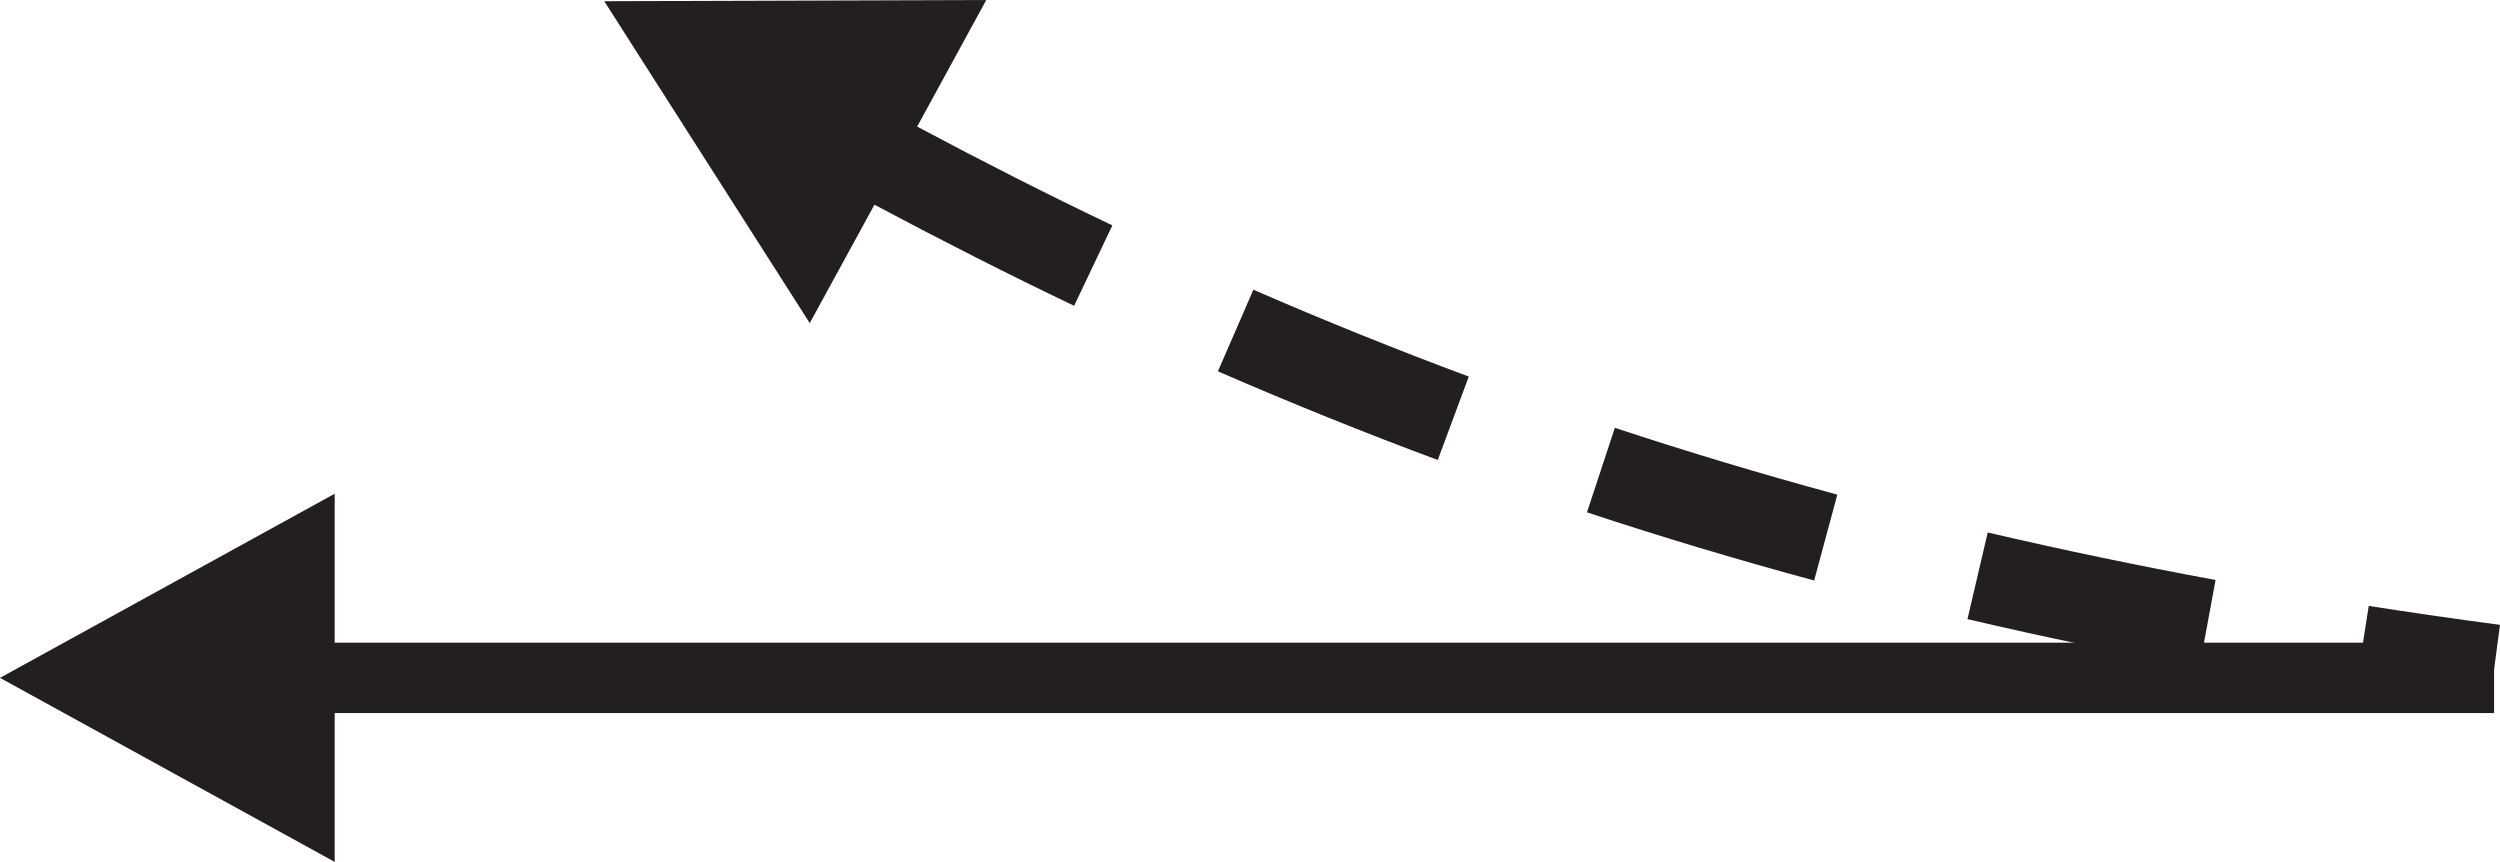
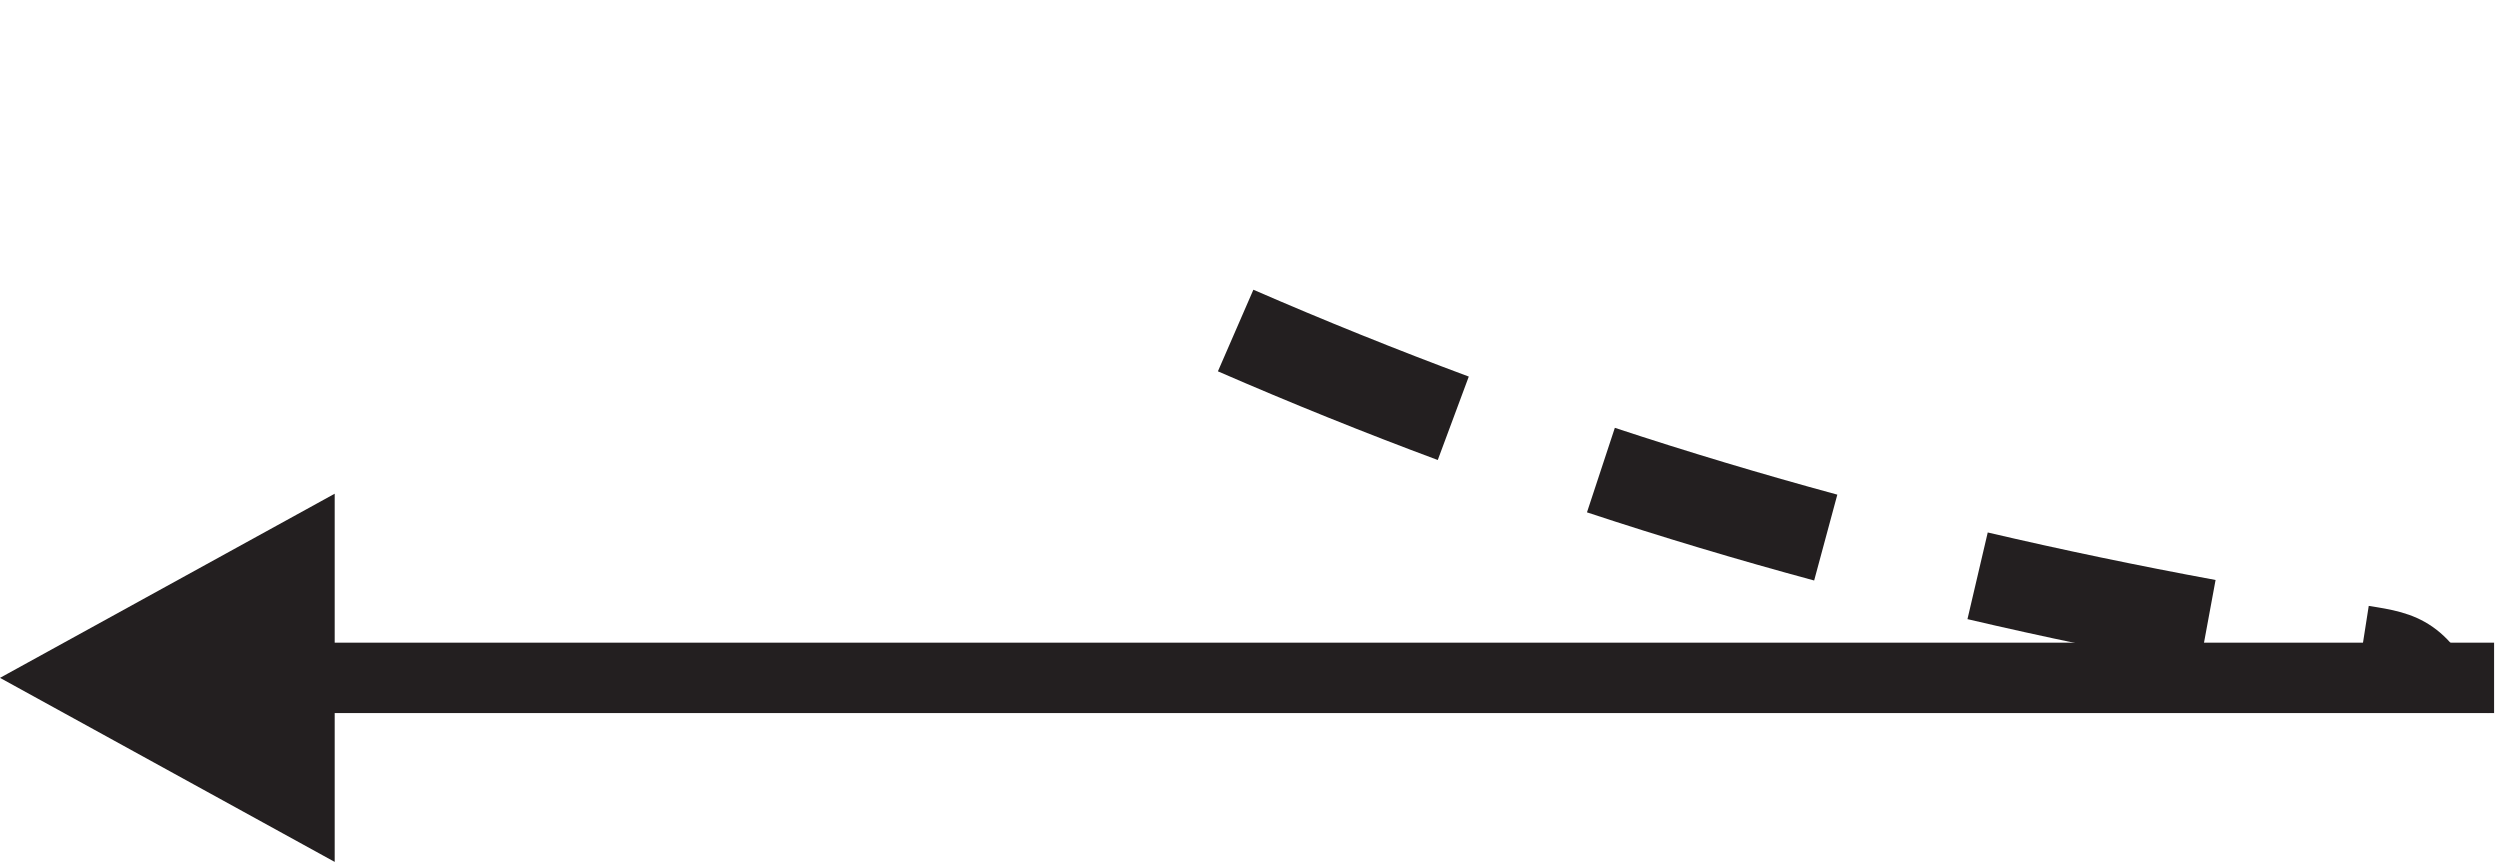
<svg xmlns="http://www.w3.org/2000/svg" version="1.1" id="Слой_1" x="0px" y="0px" width="172.119px" height="59.34px" viewBox="-188.796 -38.537 172.119 59.34" enable-background="new -188.796 -38.537 172.119 59.34" xml:space="preserve">
  <polygon fill="#231F20" points="-165.753,-4.546 -188.796,8.132 -165.753,20.803 -165.753,10.558 -17.084,10.558 -17.084,5.707   -165.753,5.707 -165.753,-4.546 " />
  <g>
-     <path fill="#231F20" d="M-120.892-38.537l-26.302,0.083l14.148,22.161l4.455-8.15c4.602,2.449,9.18,4.783,13.746,6.959l2.633-5.536   c-4.464-2.124-8.939-4.404-13.44-6.801L-120.892-38.537z" />
-     <path fill="#231F20" d="M-25.714,3.178l-0.946,6.057c3.019,0.469,6.075,0.908,9.175,1.323l0.809-6.075   C-19.731,4.076-22.744,3.645-25.714,3.178z" />
+     <path fill="#231F20" d="M-25.714,3.178l-0.946,6.057c3.019,0.469,6.075,0.908,9.175,1.323C-19.731,4.076-22.744,3.645-25.714,3.178z" />
    <path fill="#231F20" d="M-104.946-12.972c5.013,2.181,10.104,4.234,15.137,6.105l2.135-5.744c-4.93-1.833-9.919-3.844-14.83-5.979   L-104.946-12.972z" />
    <path fill="#231F20" d="M-53.341,4.089c5.215,1.221,10.533,2.326,15.97,3.329l1.112-6.024c-5.341-0.986-10.563-2.075-15.686-3.272   L-53.341,4.089z" />
    <path fill="#231F20" d="M-79.537-3.263c5.107,1.689,10.372,3.267,15.641,4.692l1.595-5.911c-5.156-1.401-10.312-2.946-15.317-4.601   L-79.537-3.263z" />
  </g>
</svg>